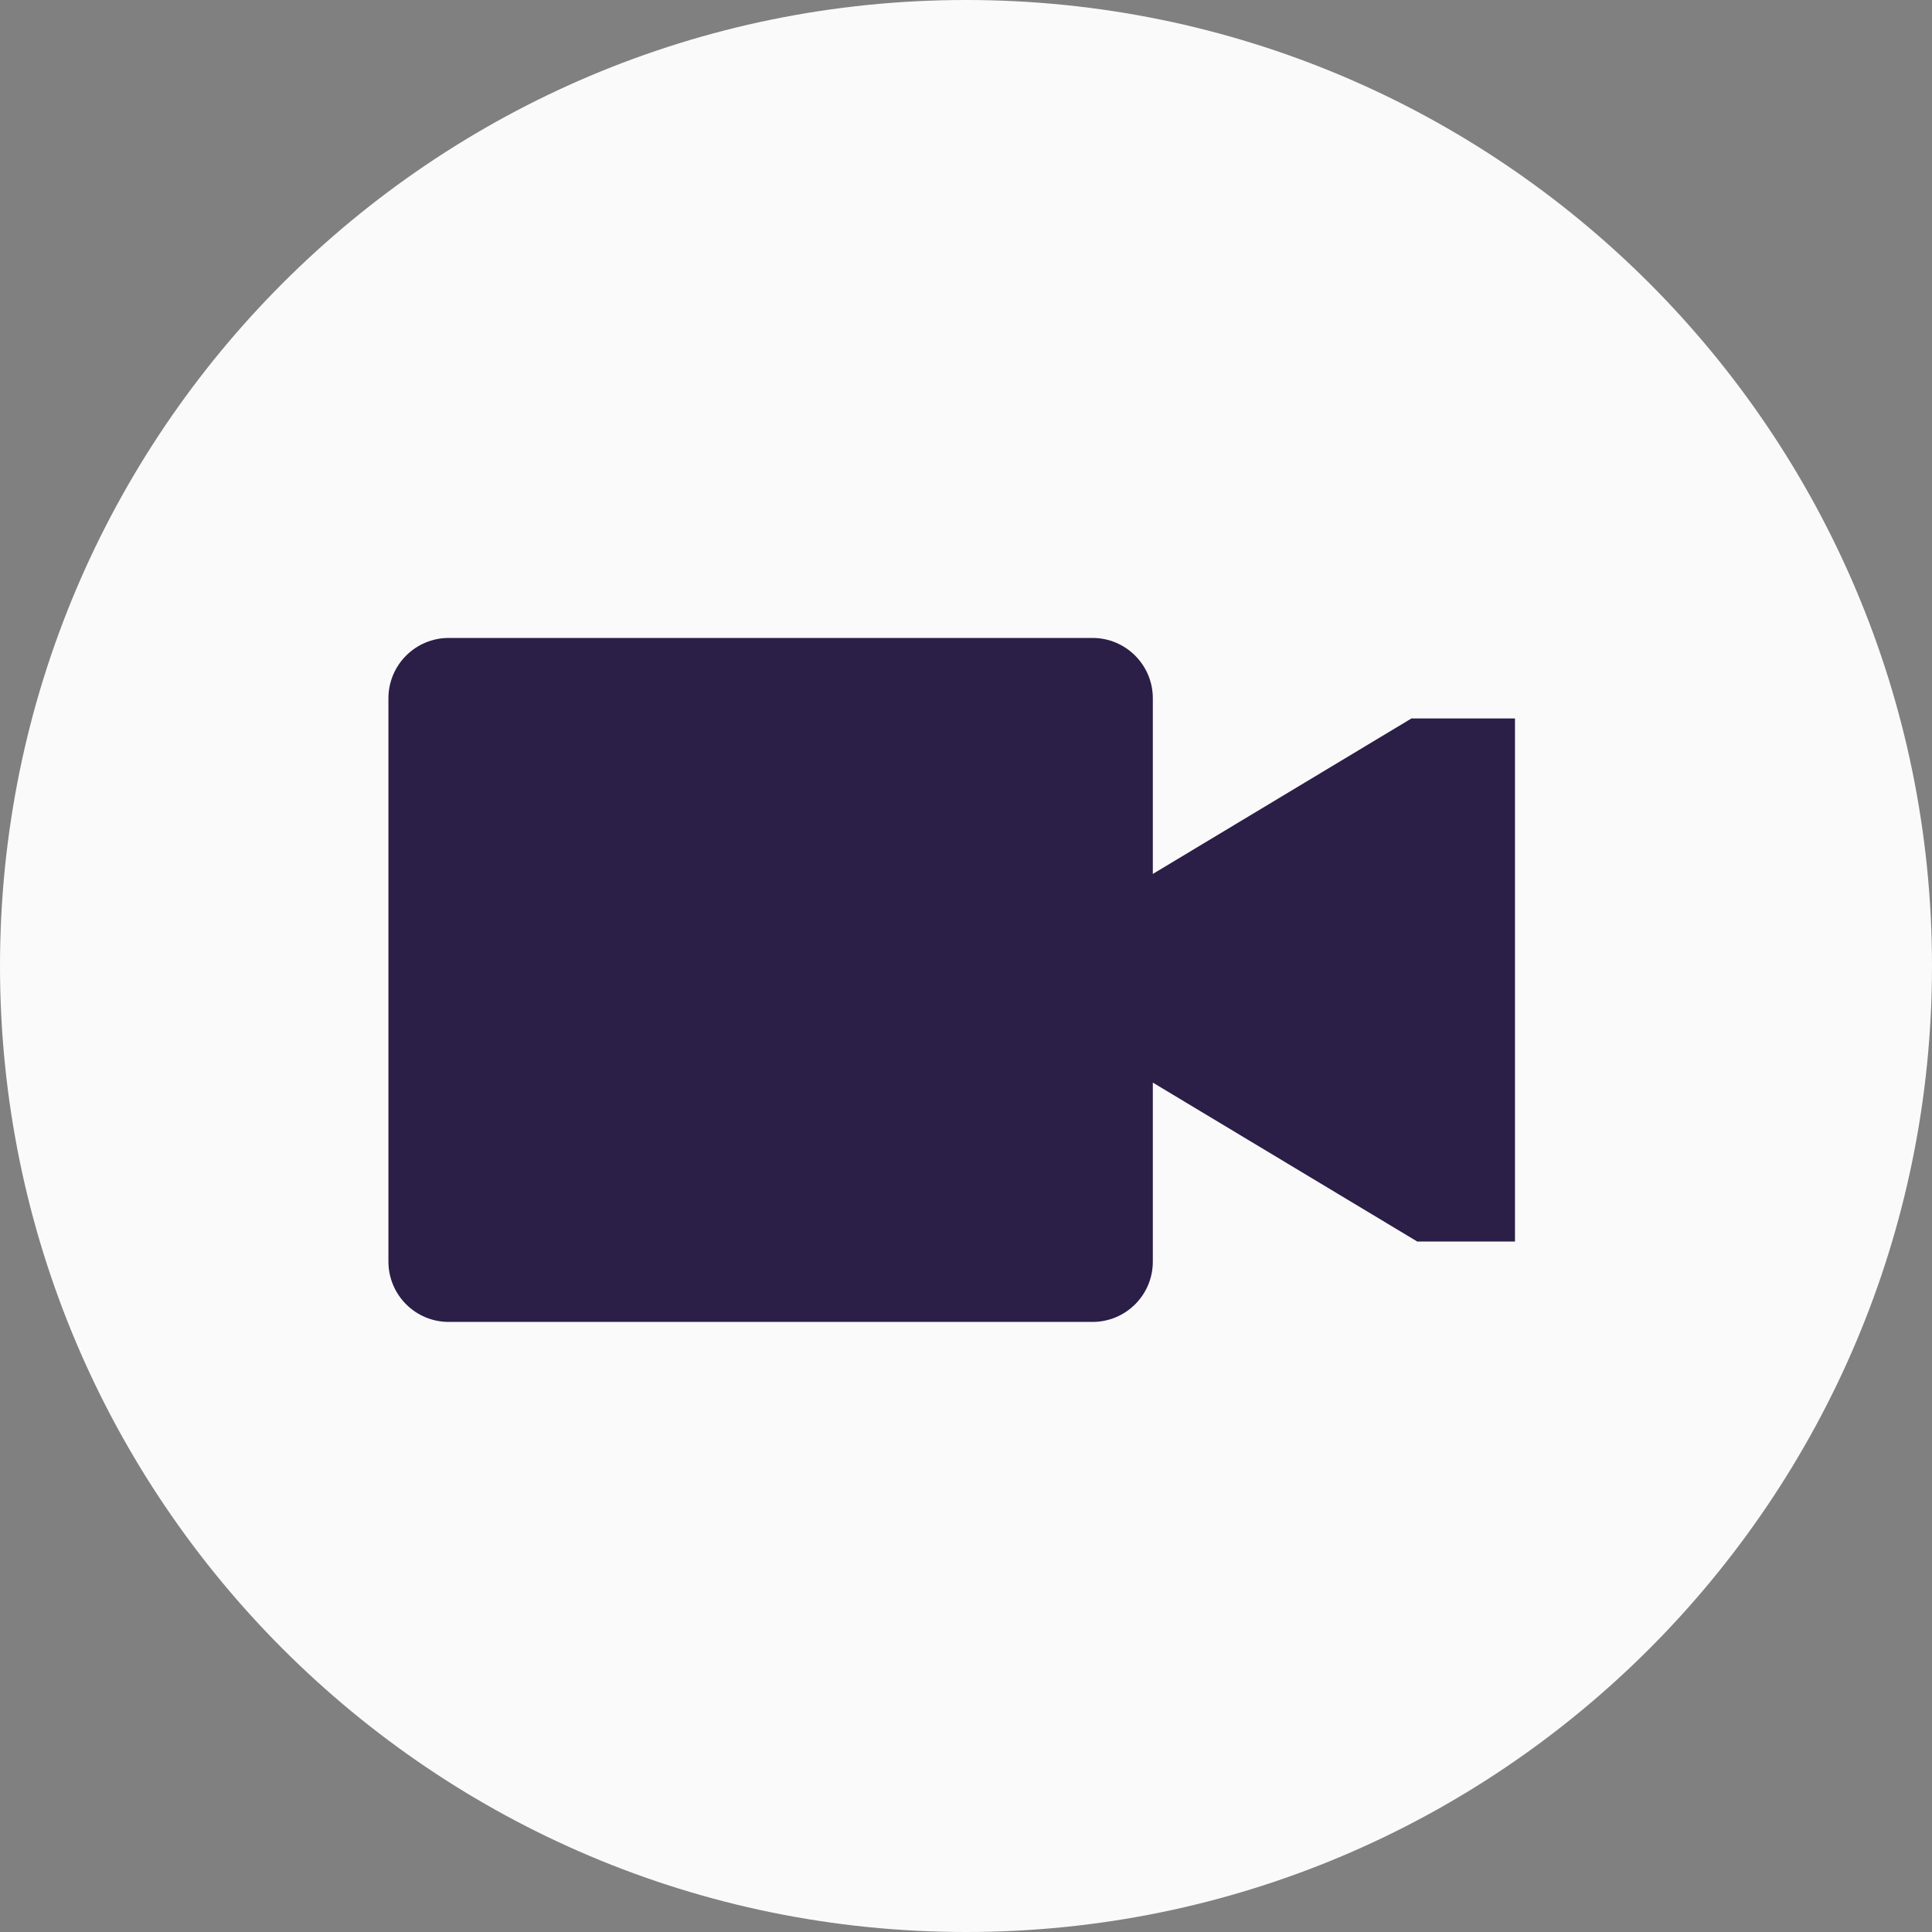
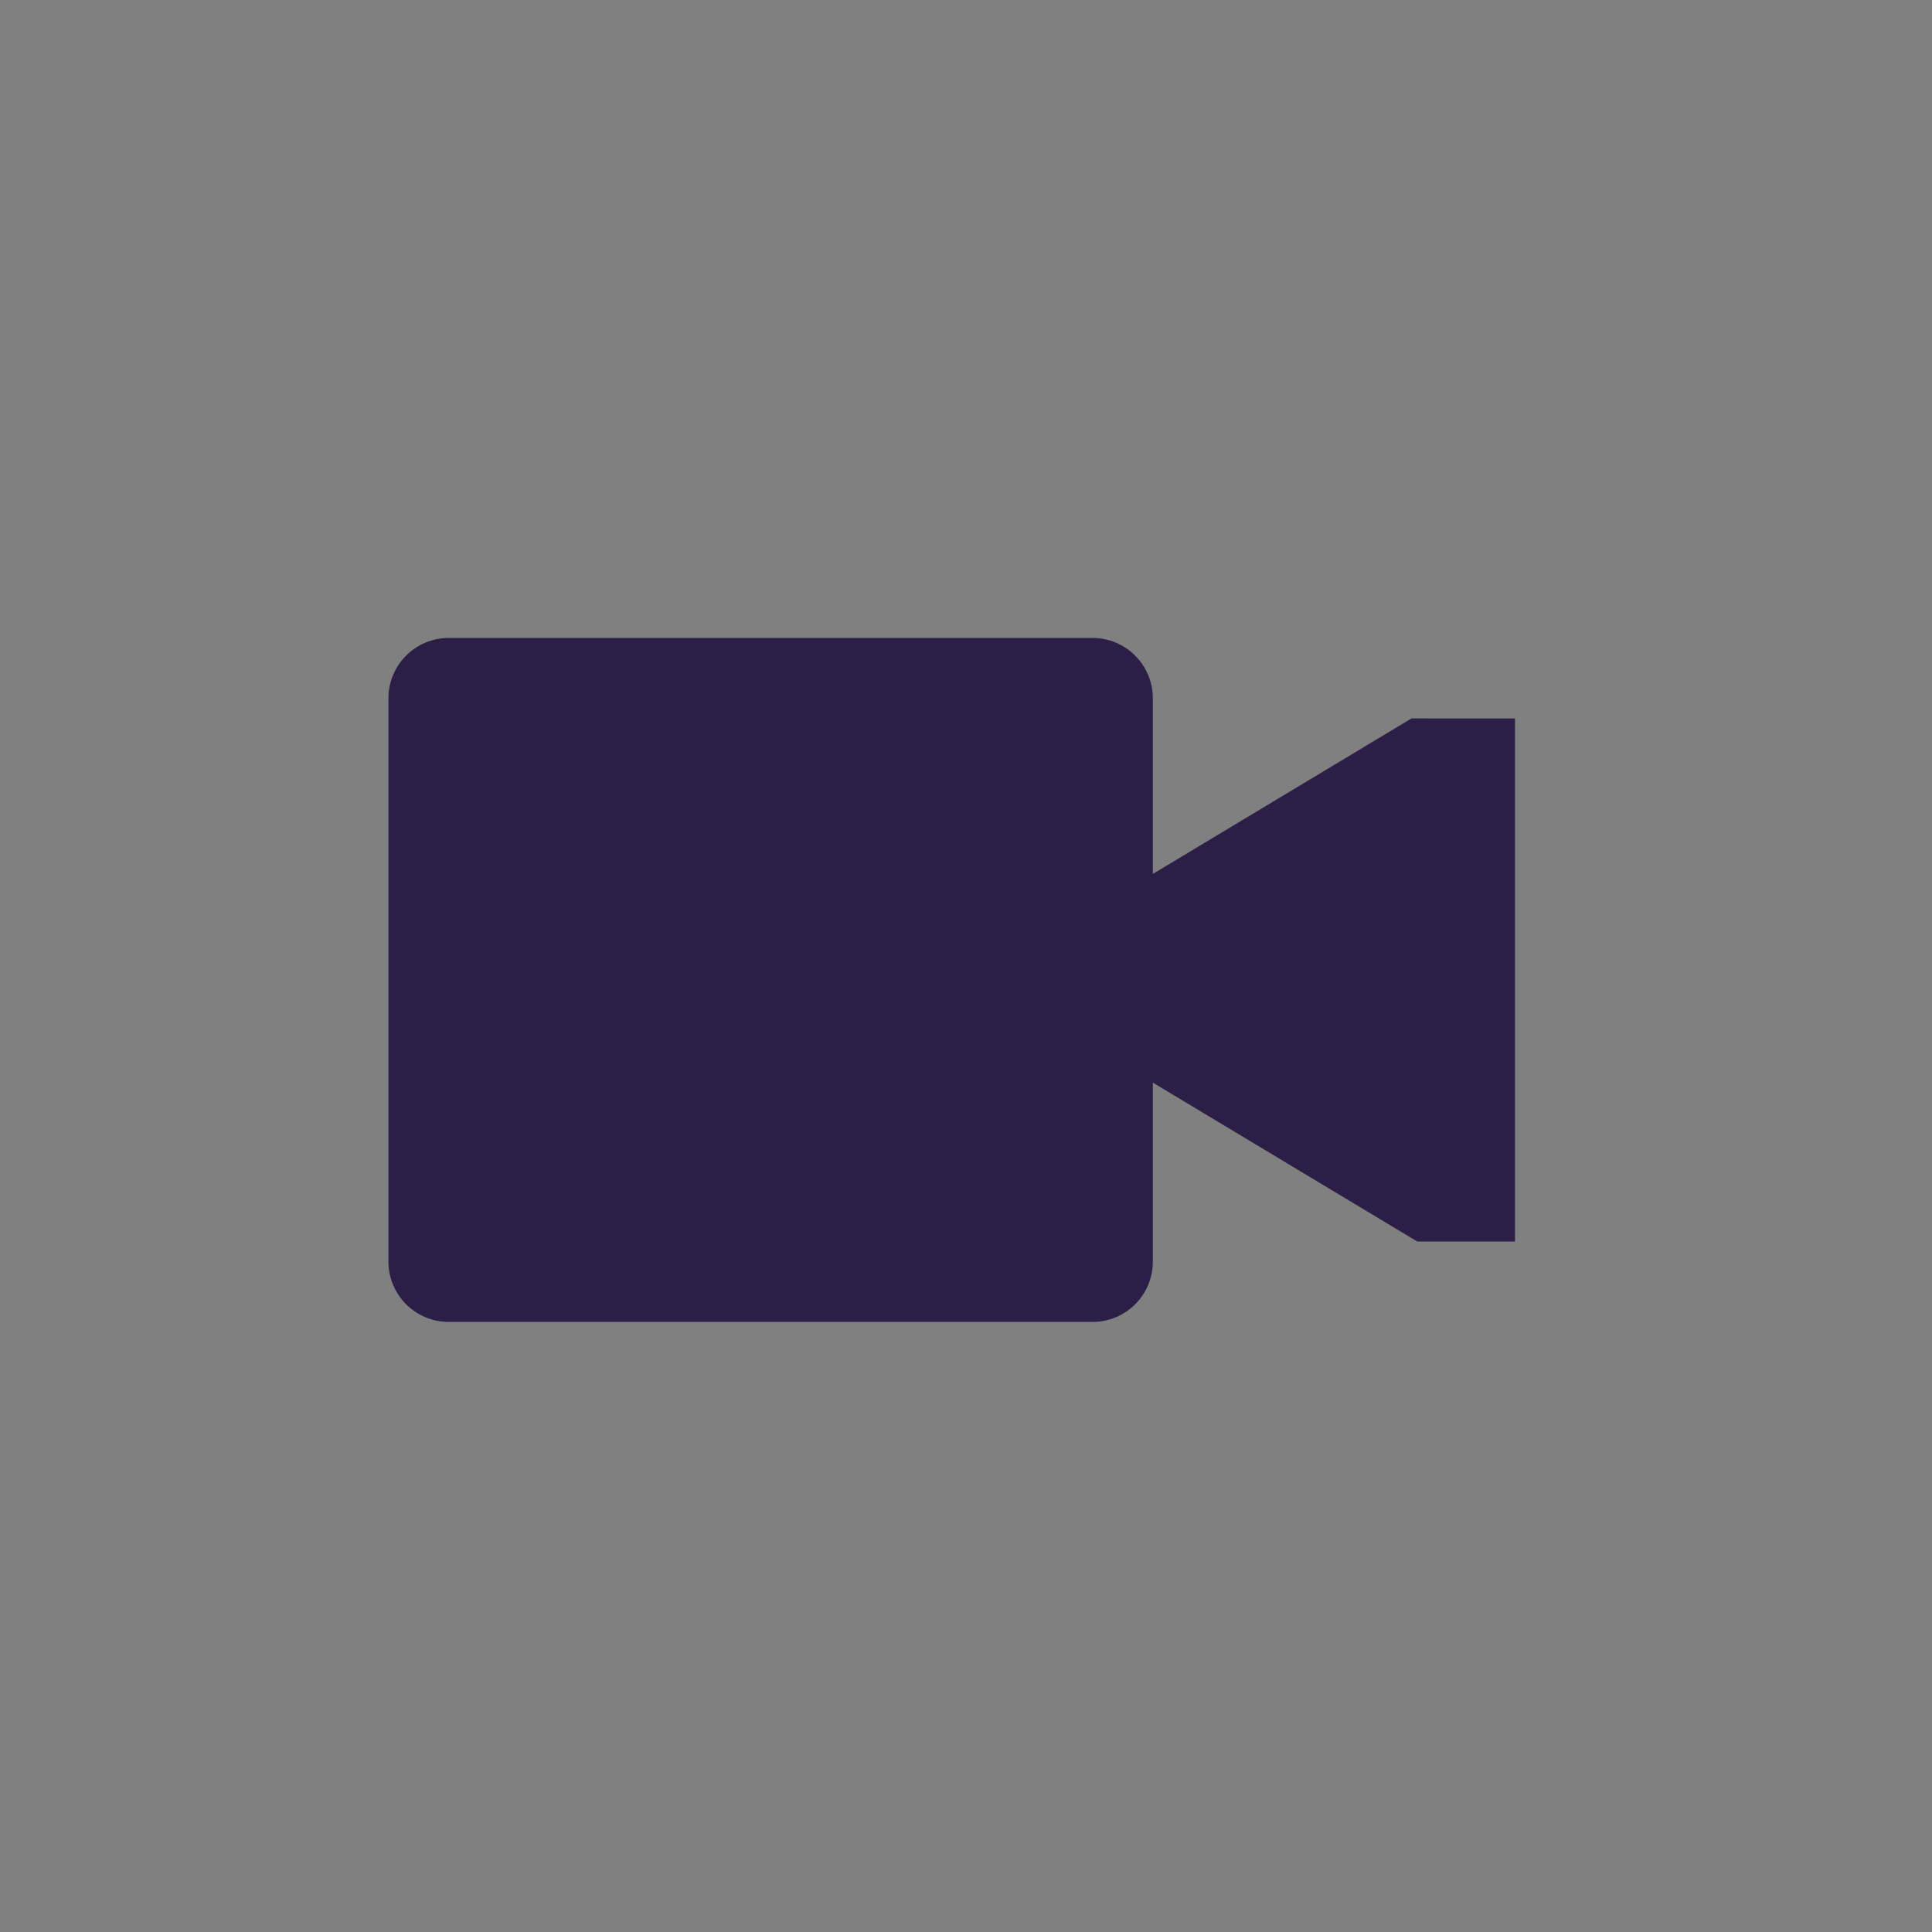
<svg xmlns="http://www.w3.org/2000/svg" width="40" height="40" viewBox="0 0 40 40" fill="none">
  <rect x="0" y="0" width="40" height="40" fill="#808080" stroke="none" />
-   <path d="M0 20C0 8.954 8.954 0 20 0C31.046 0 40 8.954 40 20C40 31.046 31.046 40 20 40C8.954 40 0 31.046 0 20Z" fill="#FAFAFA" />
-   <path d="M29.224 14.874L23.868 18.094V14.457C23.868 13.768 23.309 13.208 22.619 13.208H9.291C8.601 13.208 8.042 13.768 8.042 14.457V26.12C8.042 26.81 8.601 27.369 9.291 27.369H22.619C23.31 27.369 23.868 26.81 23.868 26.12V22.414L29.342 25.704H31.366V14.875H29.225L29.224 14.874Z" fill="#2B1E47" />
+   <path d="M29.224 14.874L23.868 18.094V14.457C23.868 13.768 23.309 13.208 22.619 13.208H9.291C8.601 13.208 8.042 13.768 8.042 14.457V26.12C8.042 26.81 8.601 27.369 9.291 27.369H22.619C23.31 27.369 23.868 26.81 23.868 26.12V22.414L29.342 25.704H31.366V14.875L29.224 14.874Z" fill="#2B1E47" />
</svg>